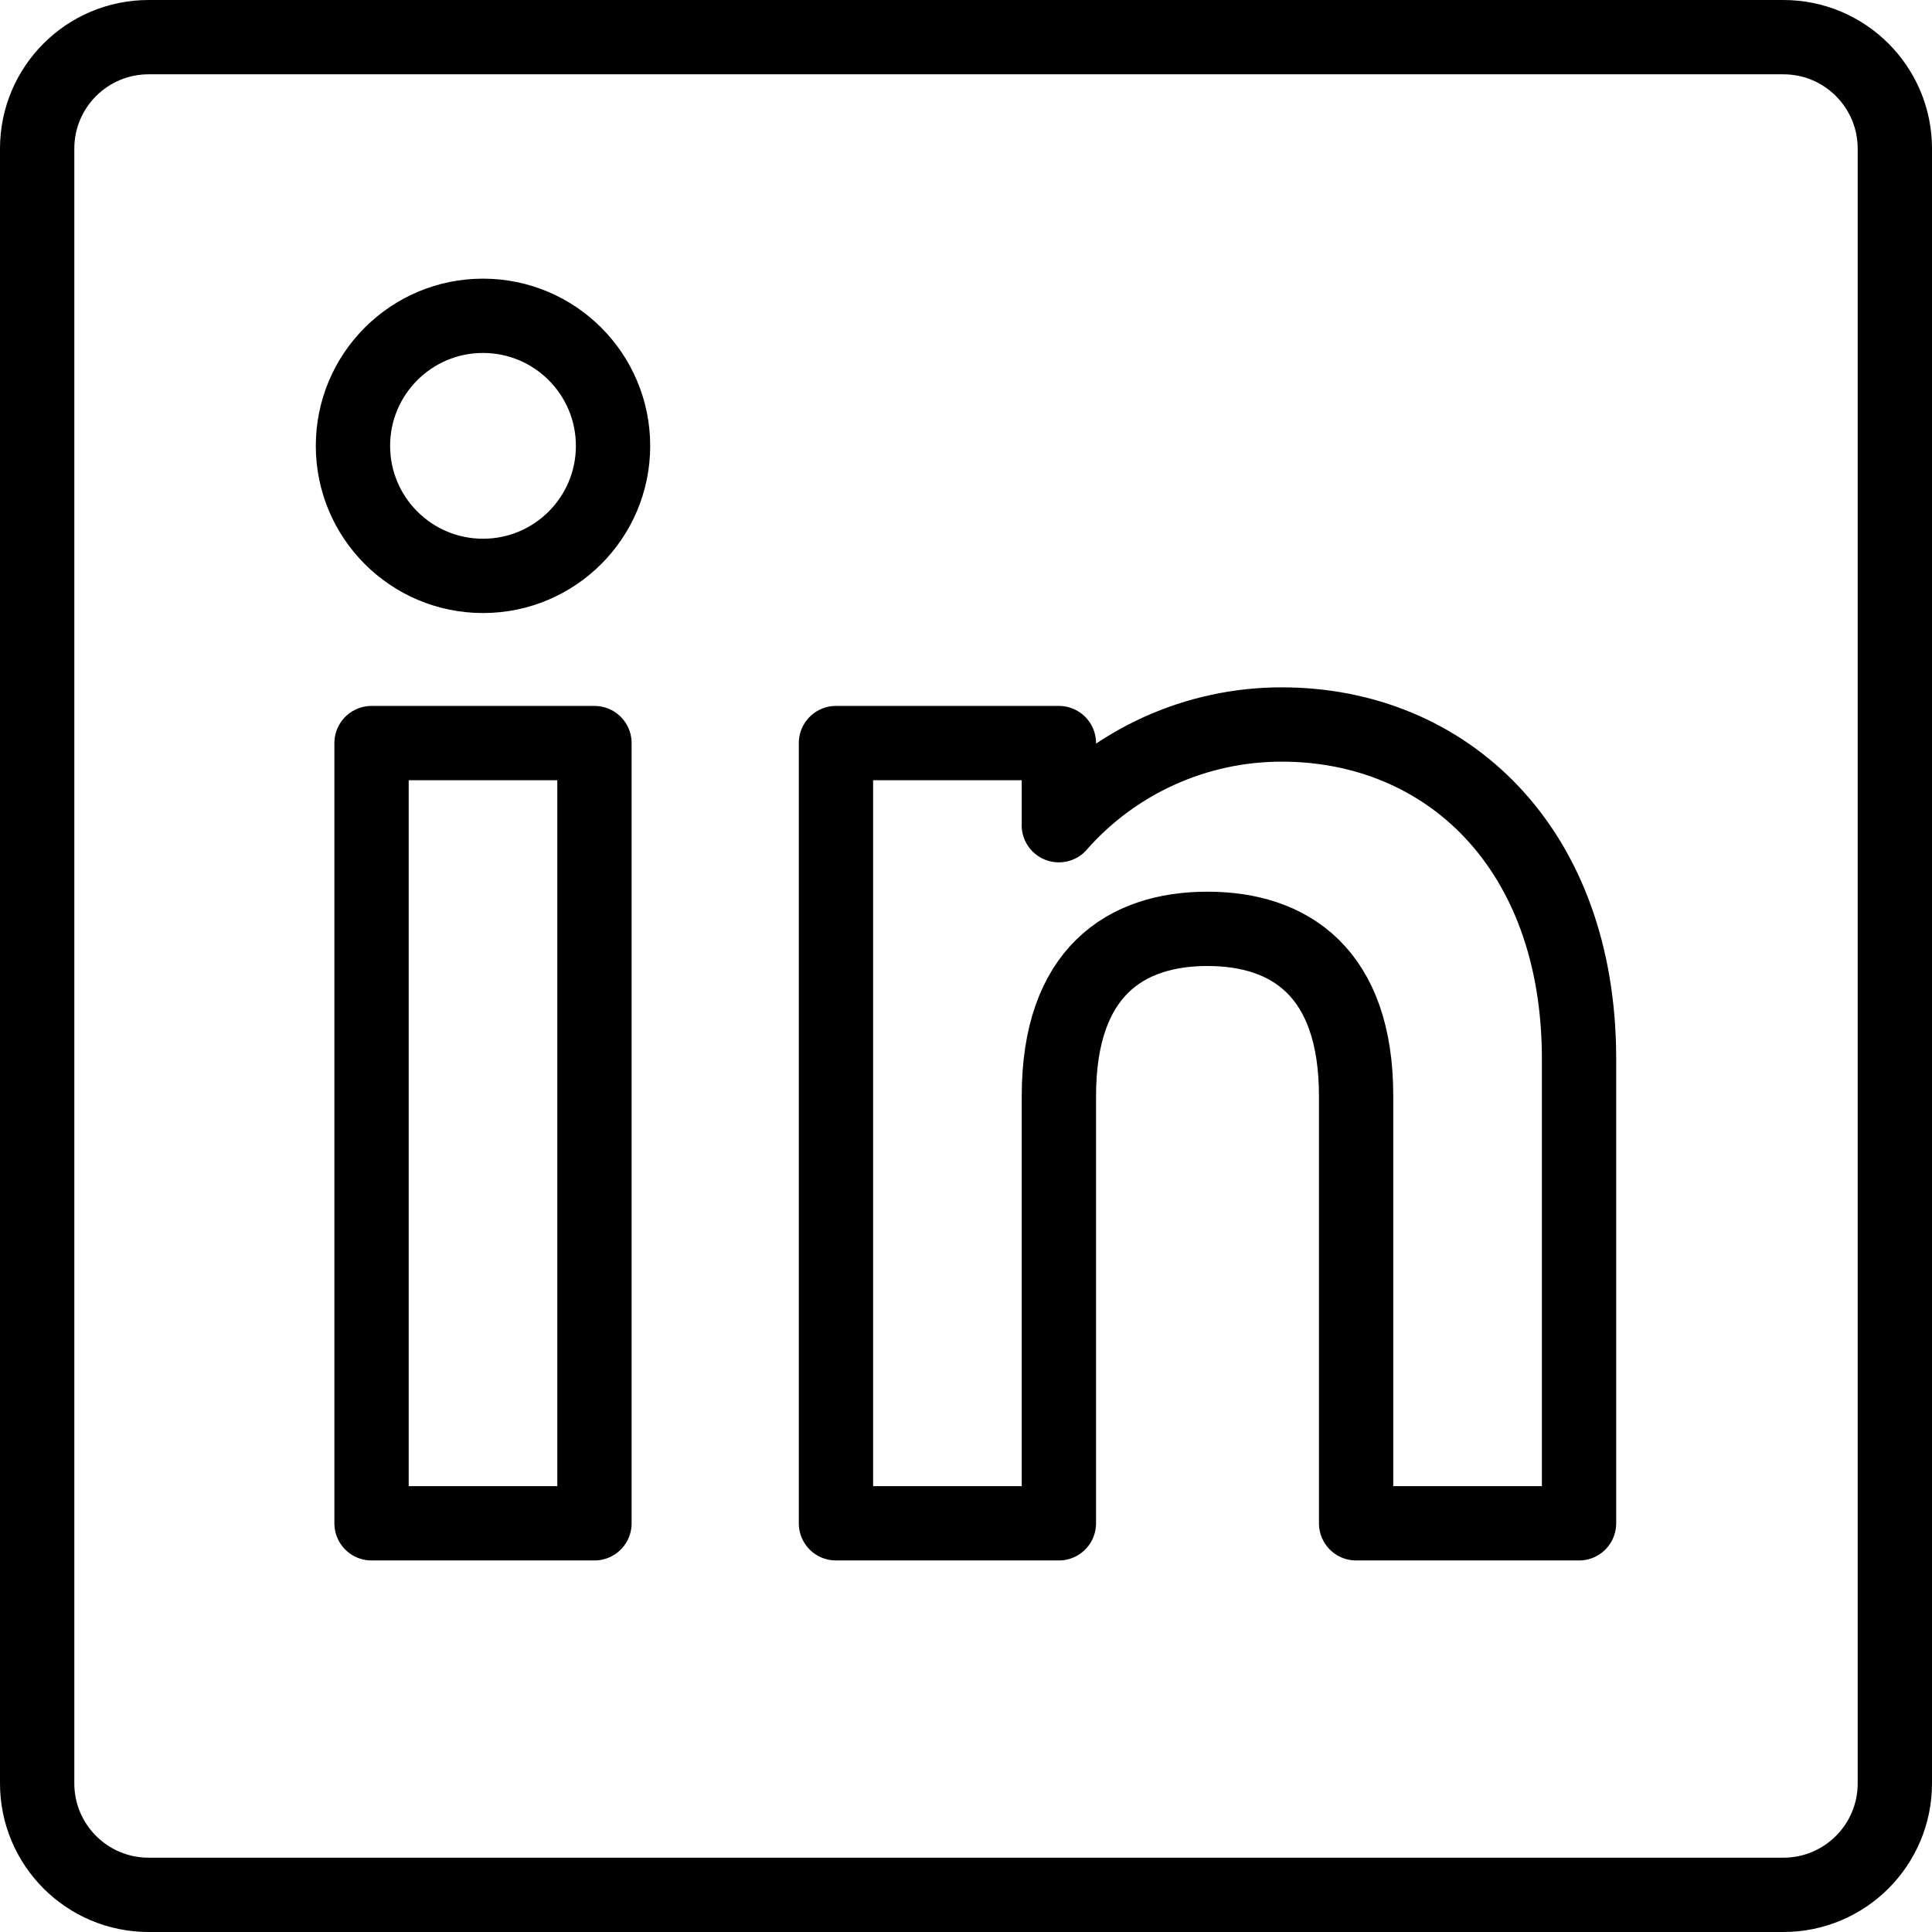
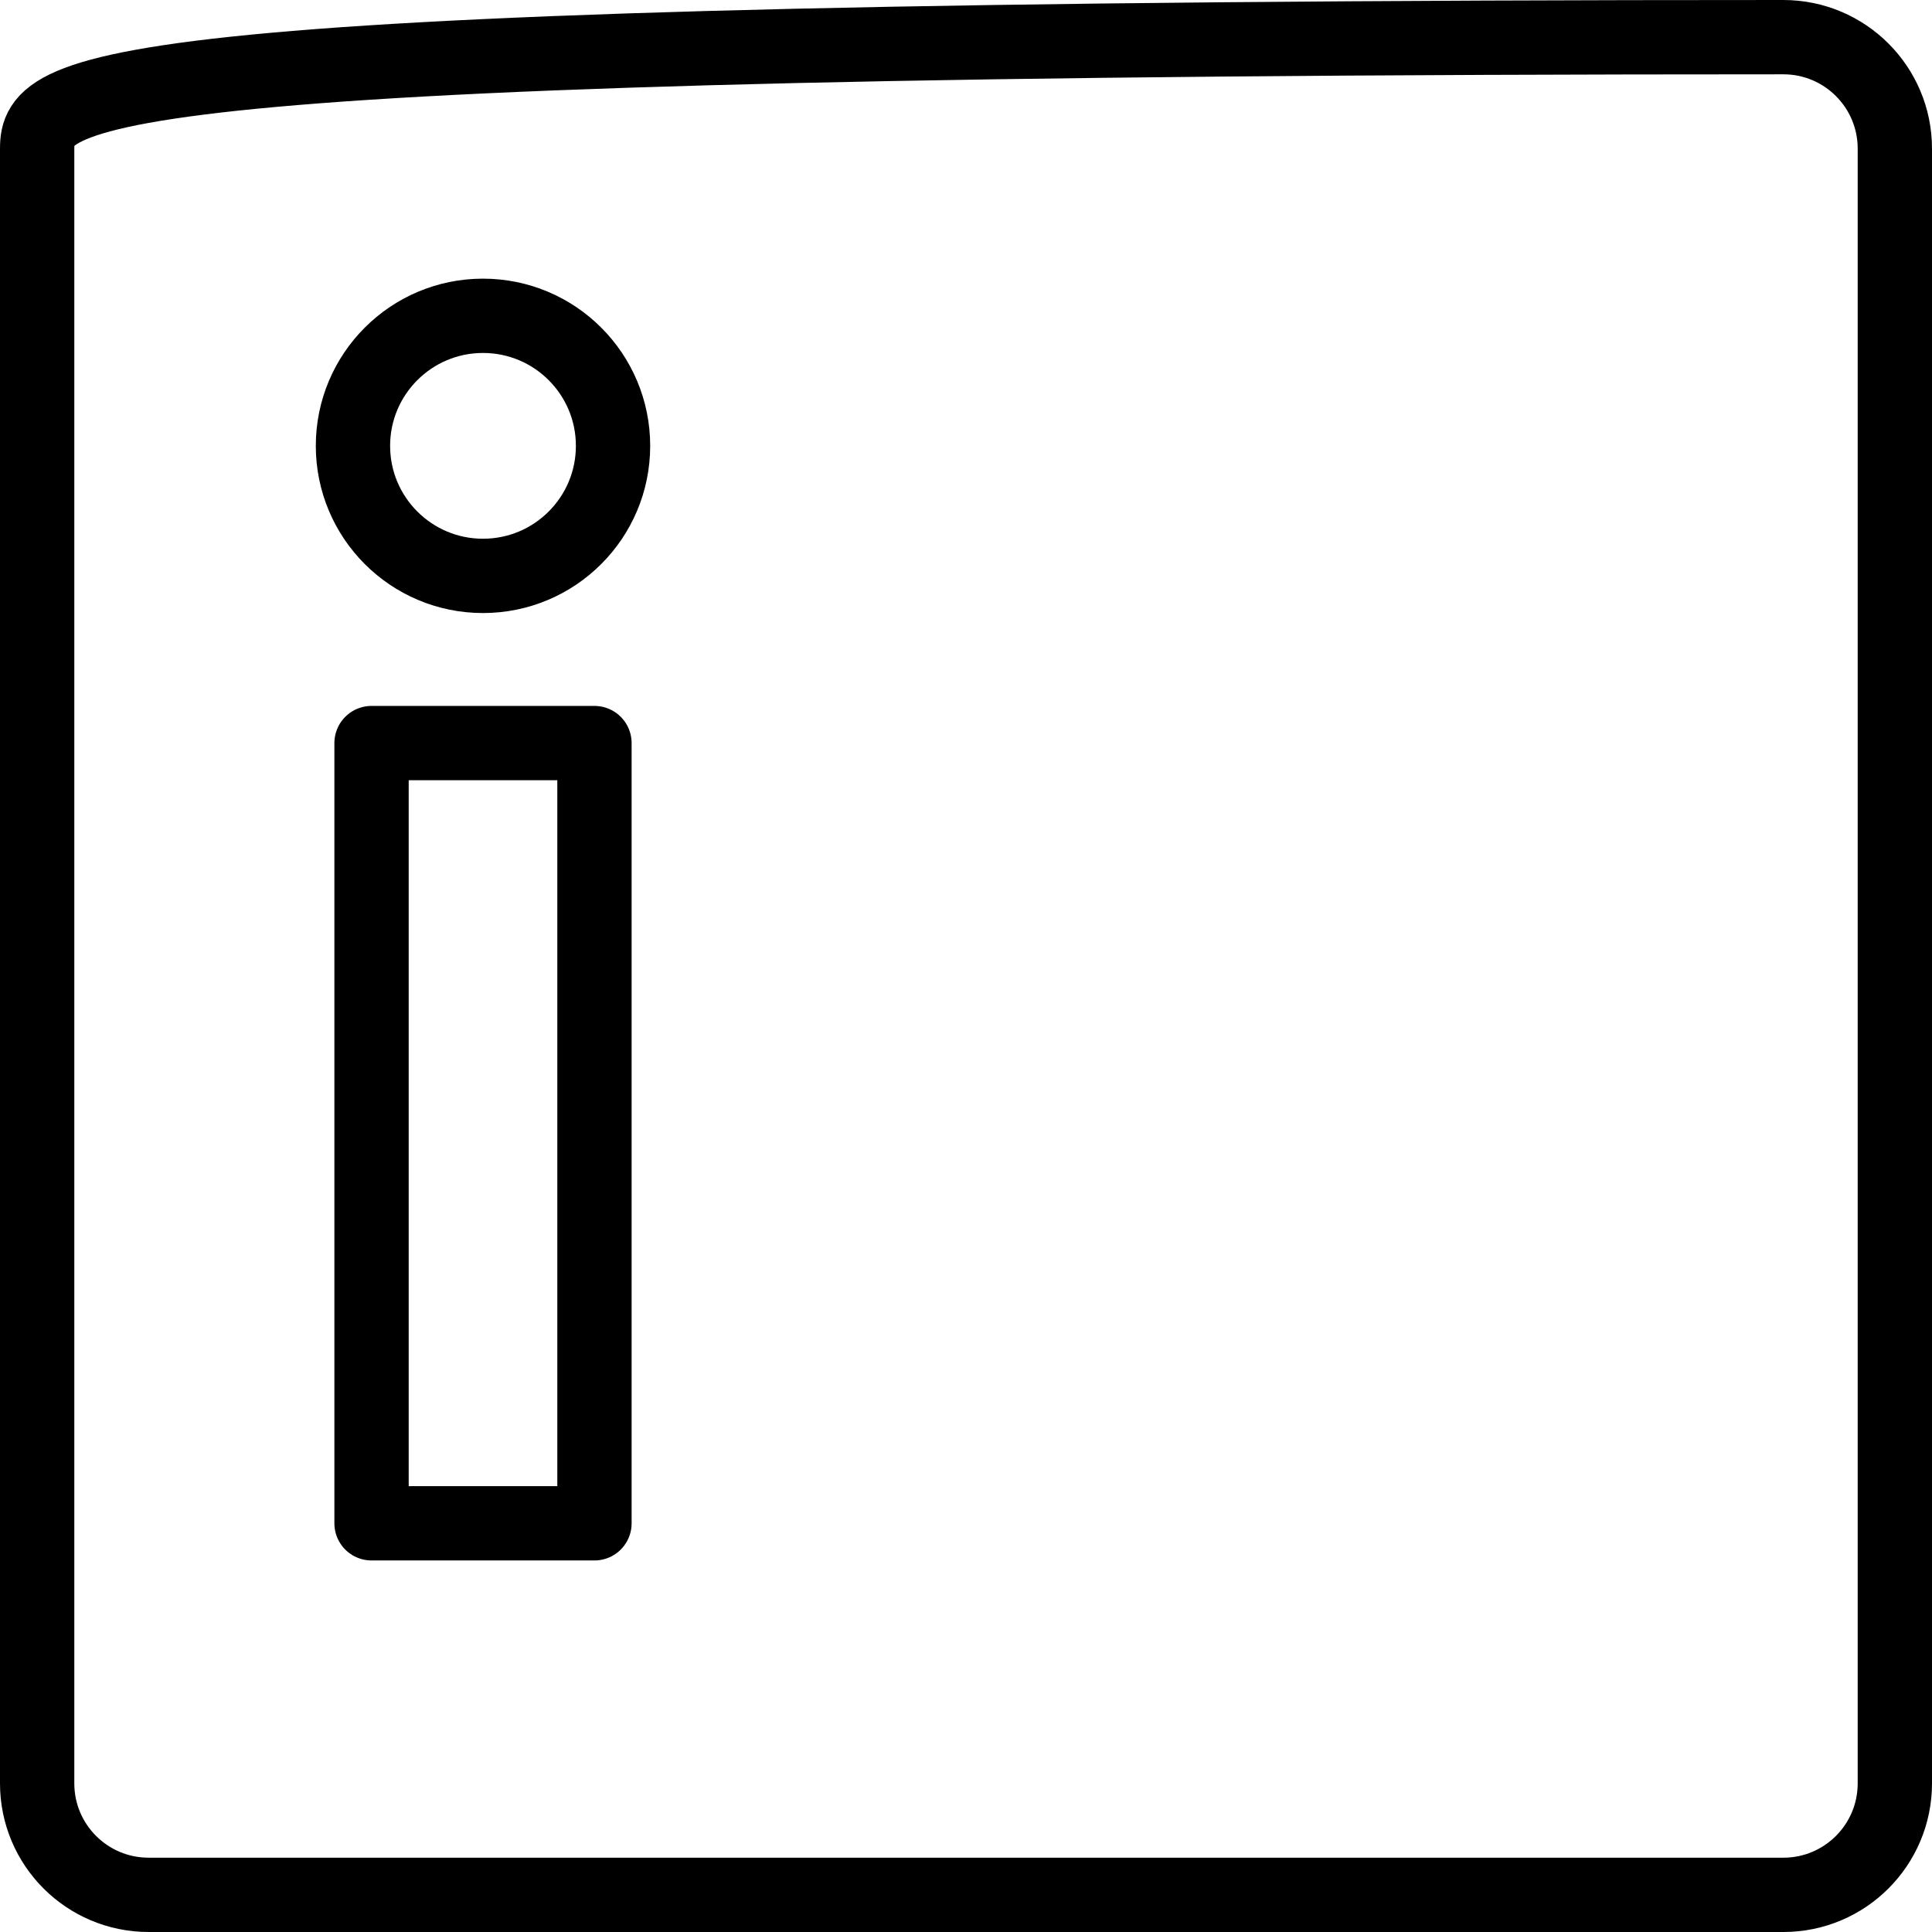
<svg xmlns="http://www.w3.org/2000/svg" width="52" height="52" viewBox="0 0 52 52" fill="none">
-   <path d="M48 1H4C2.343 1 1 2.343 1 4V48C1 49.657 2.343 51 4 51H48C49.657 51 51 49.657 51 48V4C51 2.343 49.657 1 48 1Z" stroke="black" stroke-width="2" stroke-miterlimit="10" />
+   <path d="M48 1C2.343 1 1 2.343 1 4V48C1 49.657 2.343 51 4 51H48C49.657 51 51 49.657 51 48V4C51 2.343 49.657 1 48 1Z" stroke="black" stroke-width="2" stroke-miterlimit="10" />
  <path d="M10 20H16V41H10V20Z" stroke="black" stroke-width="2" stroke-linecap="round" stroke-linejoin="round" />
  <path d="M13 15.5C14.933 15.5 16.5 13.933 16.5 12C16.5 10.067 14.933 8.5 13 8.5C11.067 8.5 9.5 10.067 9.5 12C9.5 13.933 11.067 15.5 13 15.5Z" stroke="black" stroke-width="2" stroke-linecap="round" stroke-linejoin="round" />
-   <path d="M32.5 25C30.291 25 28.5 26.168 28.5 29.5V41H22.5V20H28.5V22.21H28.498C29.248 21.357 30.172 20.674 31.207 20.207C32.242 19.74 33.365 19.499 34.5 19.5C38.918 19.5 42.5 22.8 42.5 28.5V41H36.5V29.5C36.5 26.168 34.709 25 32.5 25" stroke="black" stroke-width="2" stroke-linecap="round" stroke-linejoin="round" />
</svg>